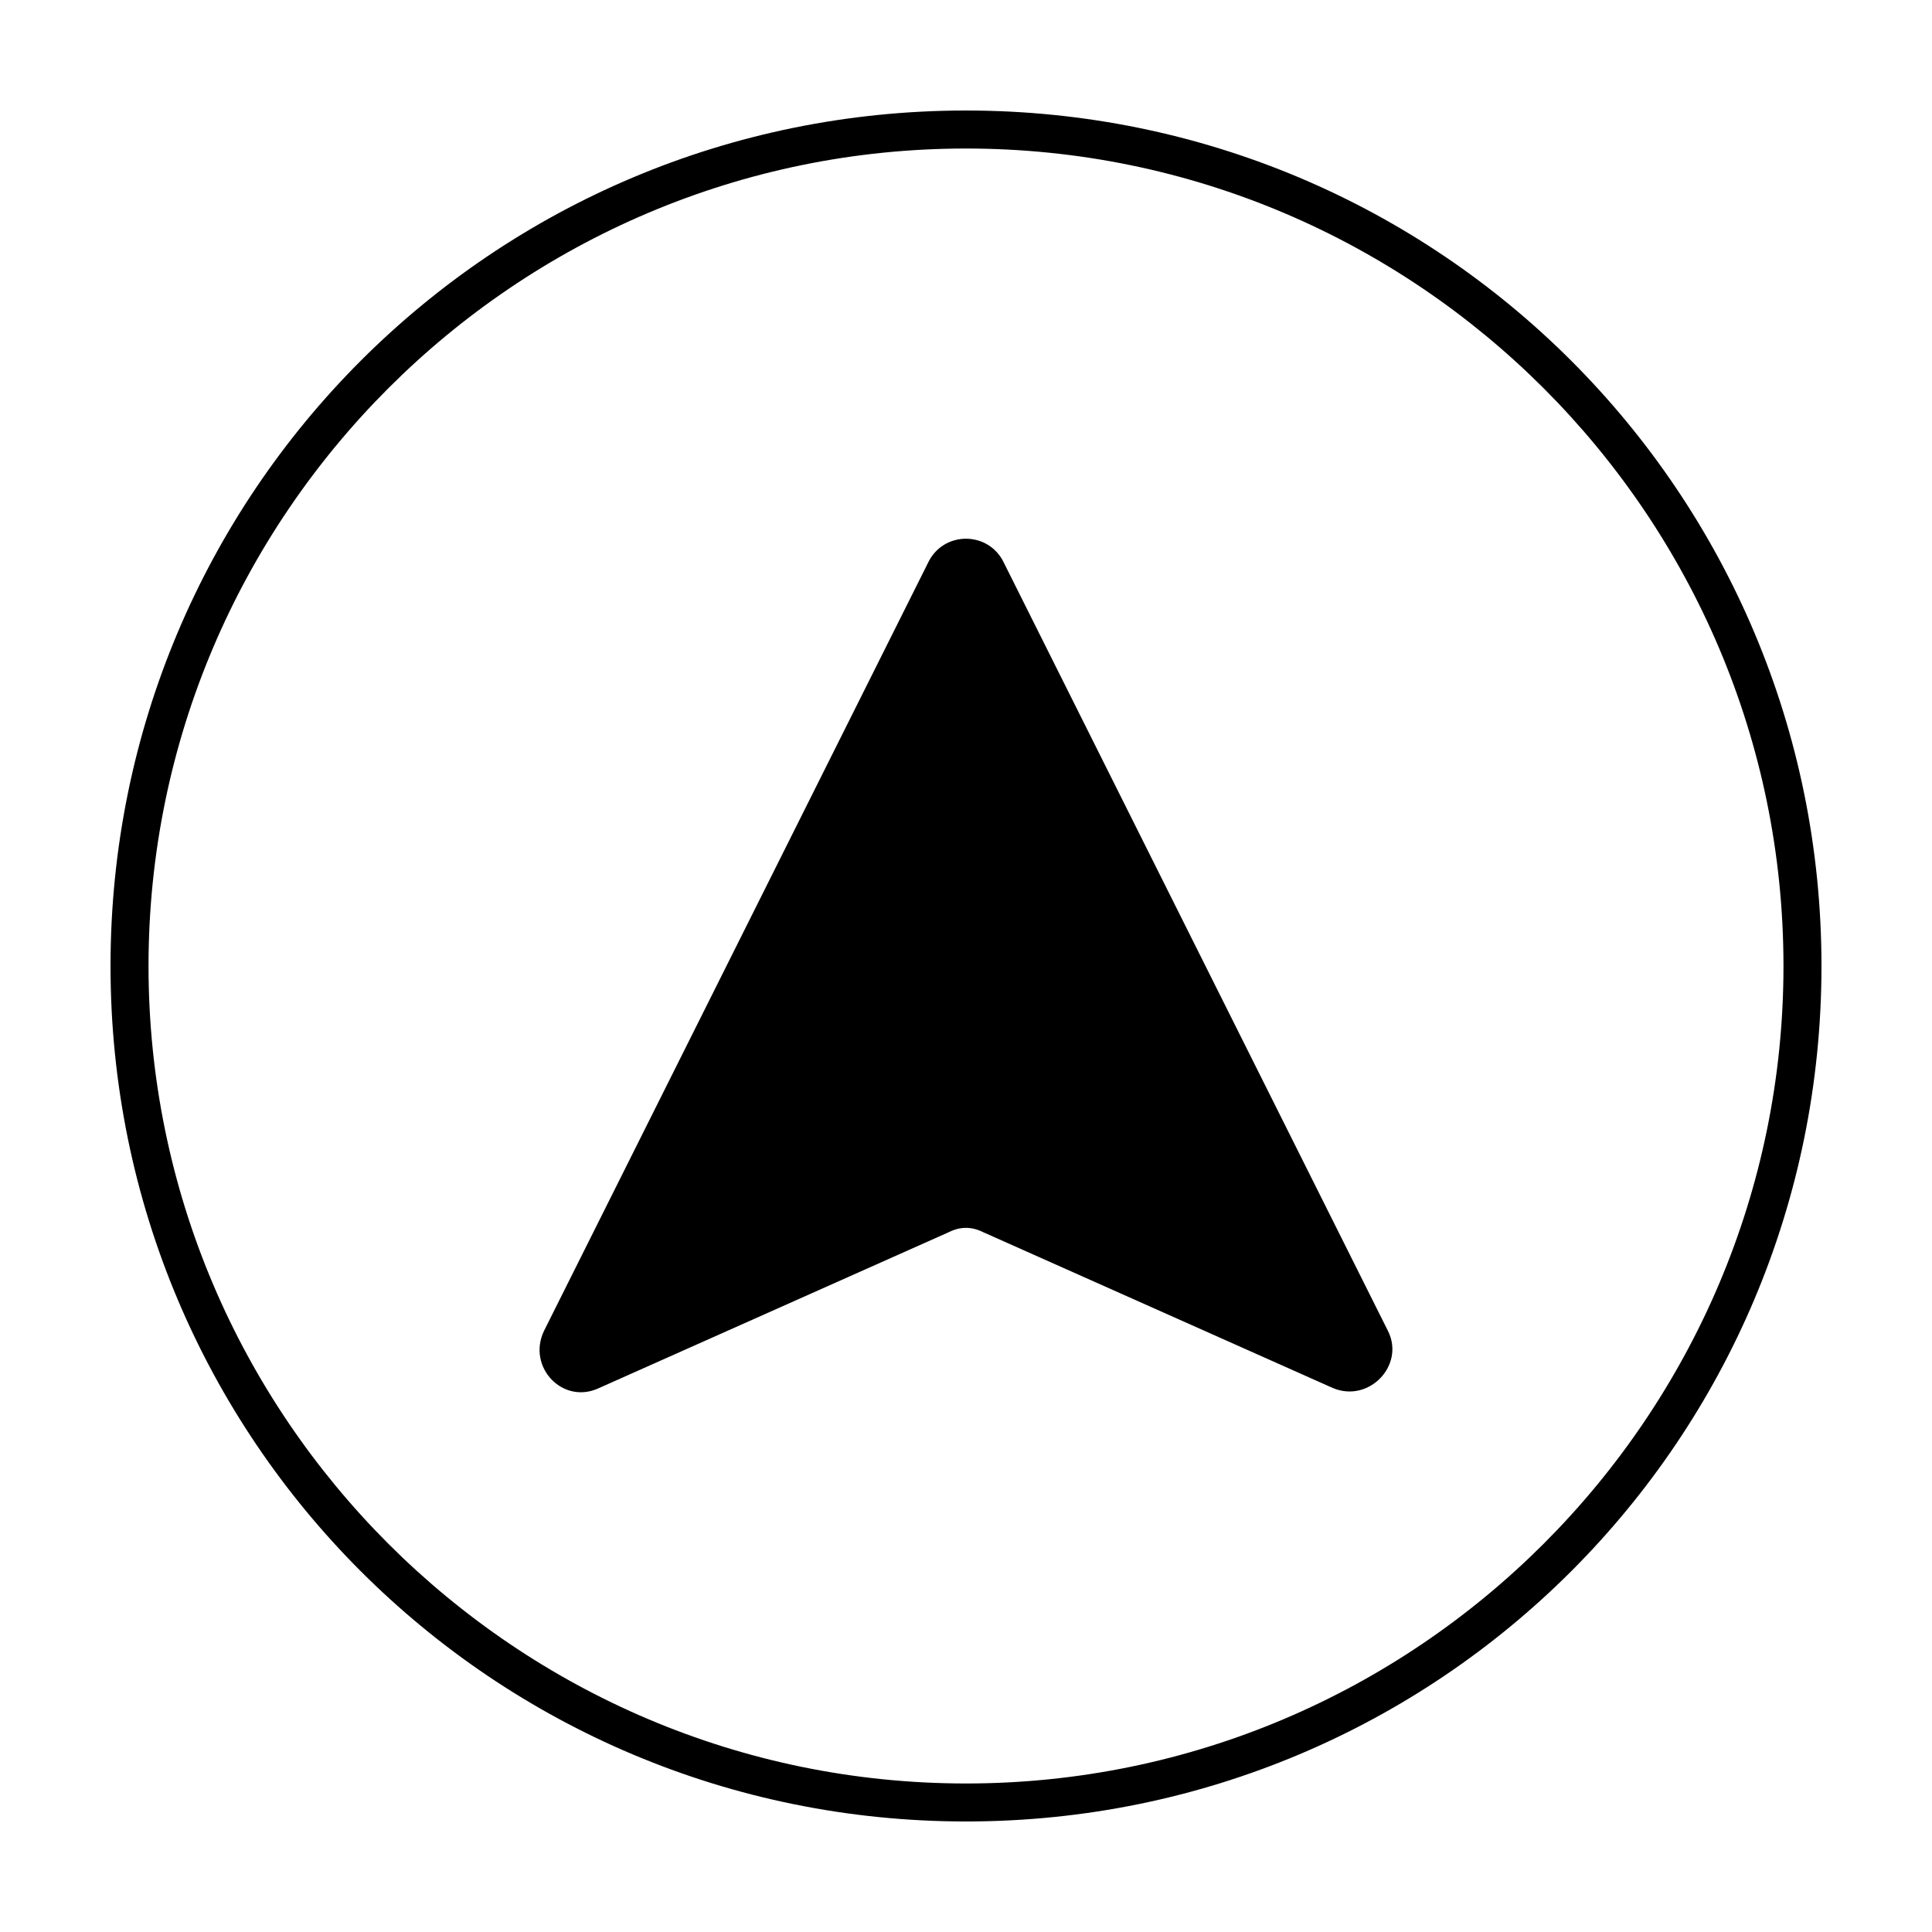
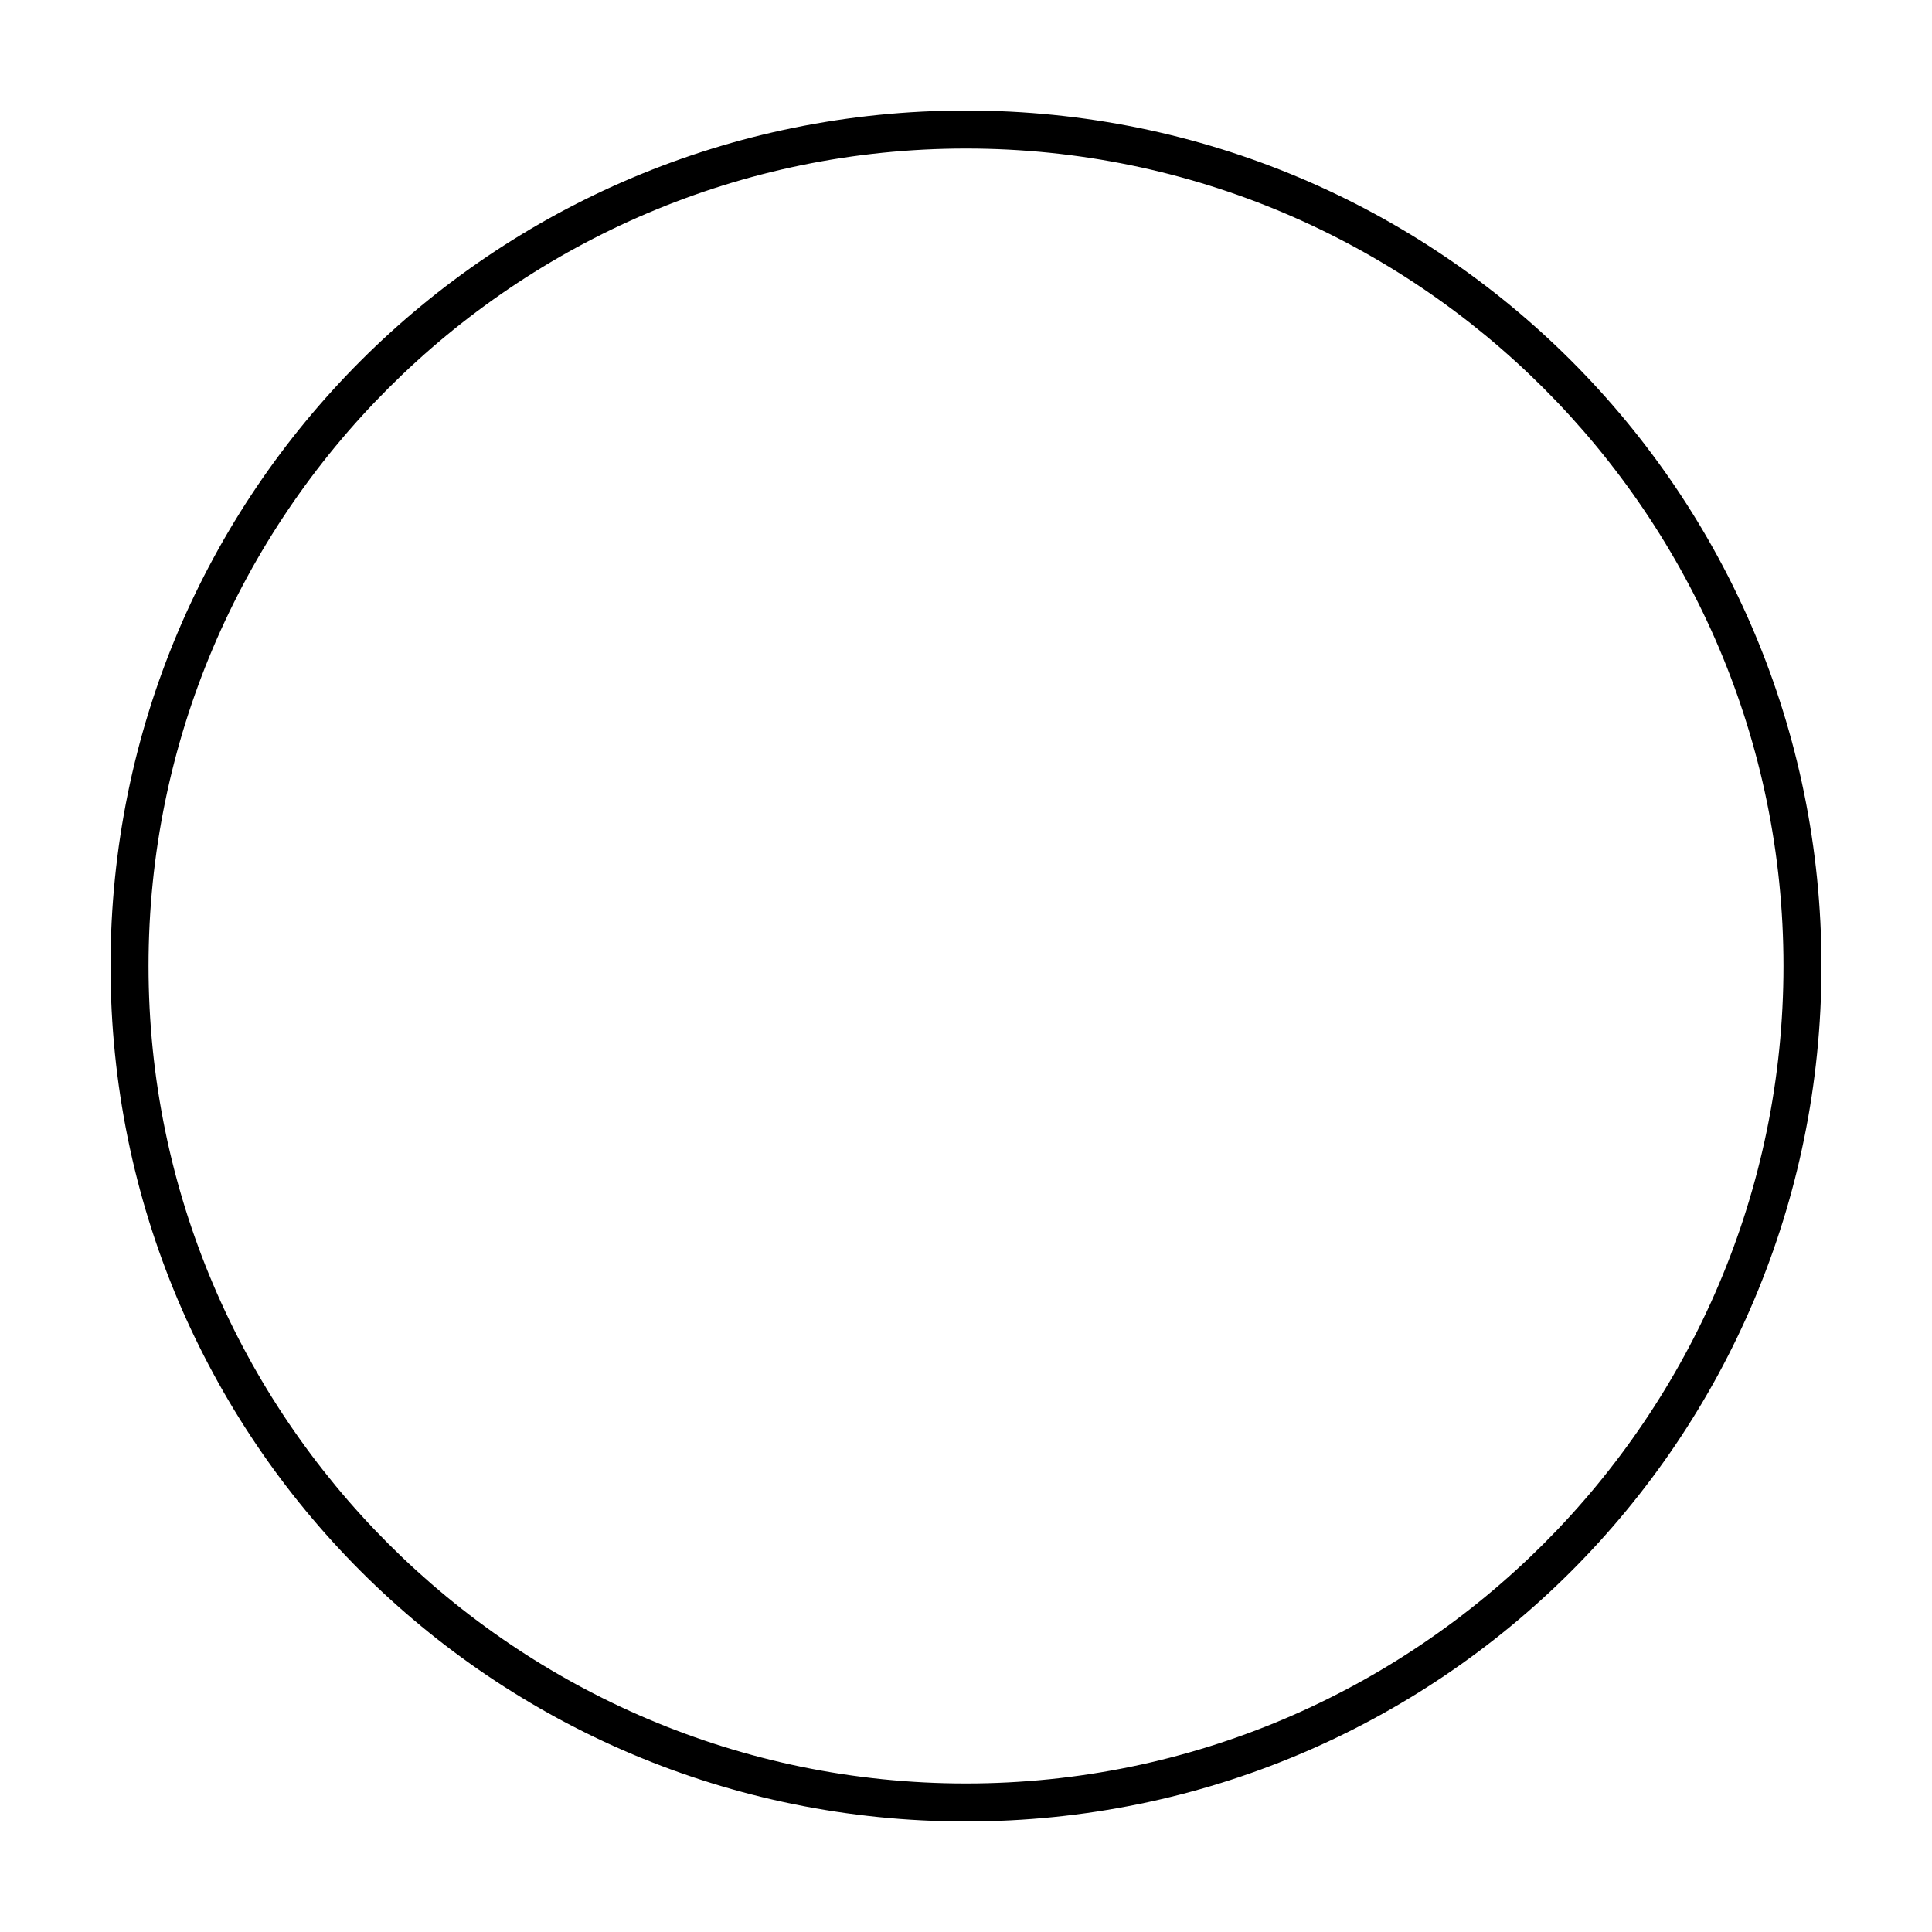
<svg xmlns="http://www.w3.org/2000/svg" fill="#000000" width="800px" height="800px" version="1.1" viewBox="144 144 512 512">
  <g>
    <path d="m400 183.36c119.4 0 216.64 97.234 216.64 216.64 0 119.41-97.234 216.64-216.64 216.64-119.41 0-216.64-97.234-216.64-216.64 0-119.41 97.234-216.64 216.64-216.64m0-10.074c-125.45 0-226.71 101.27-226.71 226.71s101.27 226.71 226.71 226.71 226.71-101.27 226.71-226.71c-0.004-125.45-101.27-226.71-226.71-226.71z" />
-     <path d="m389.92 293.19-101.77 203.54c-4.535 9.574 5.039 19.648 14.609 15.113l92.699-41.312c3.023-1.512 6.047-1.512 9.07 0l92.699 41.312c9.574 4.031 19.145-6.047 14.609-15.113l-101.77-203.54c-4.031-8.566-16.121-8.566-20.152 0z" />
  </g>
</svg>